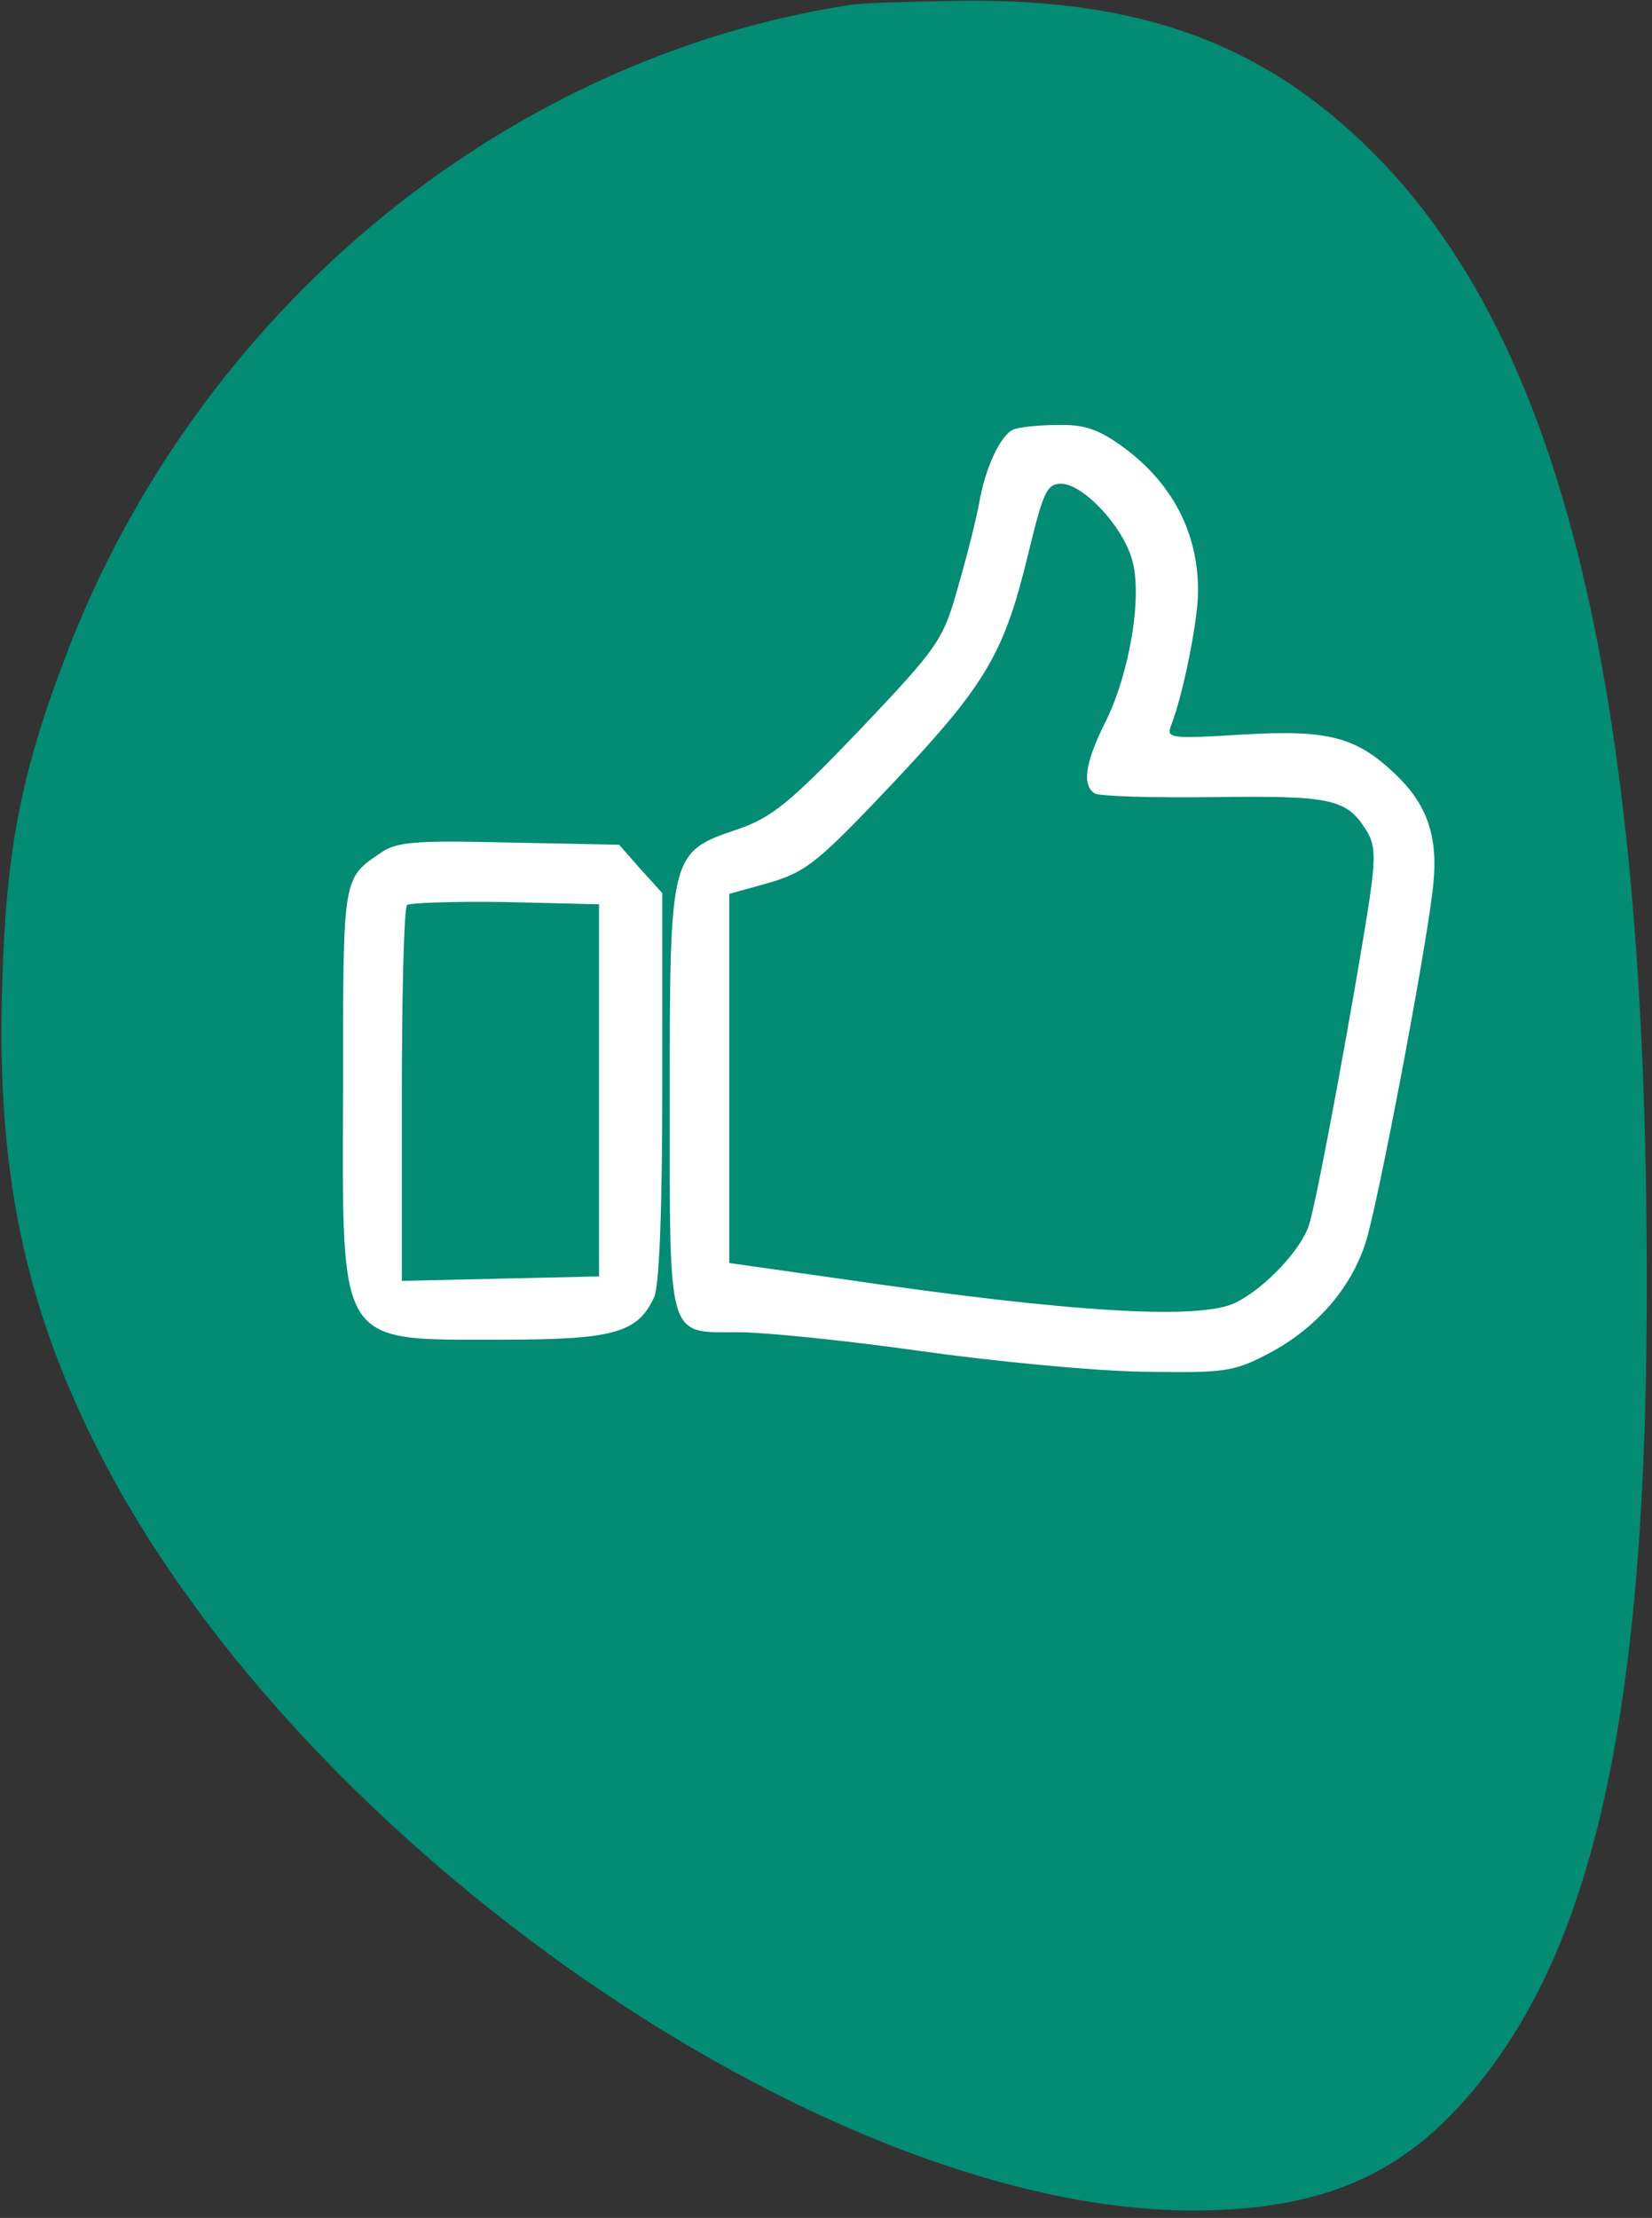
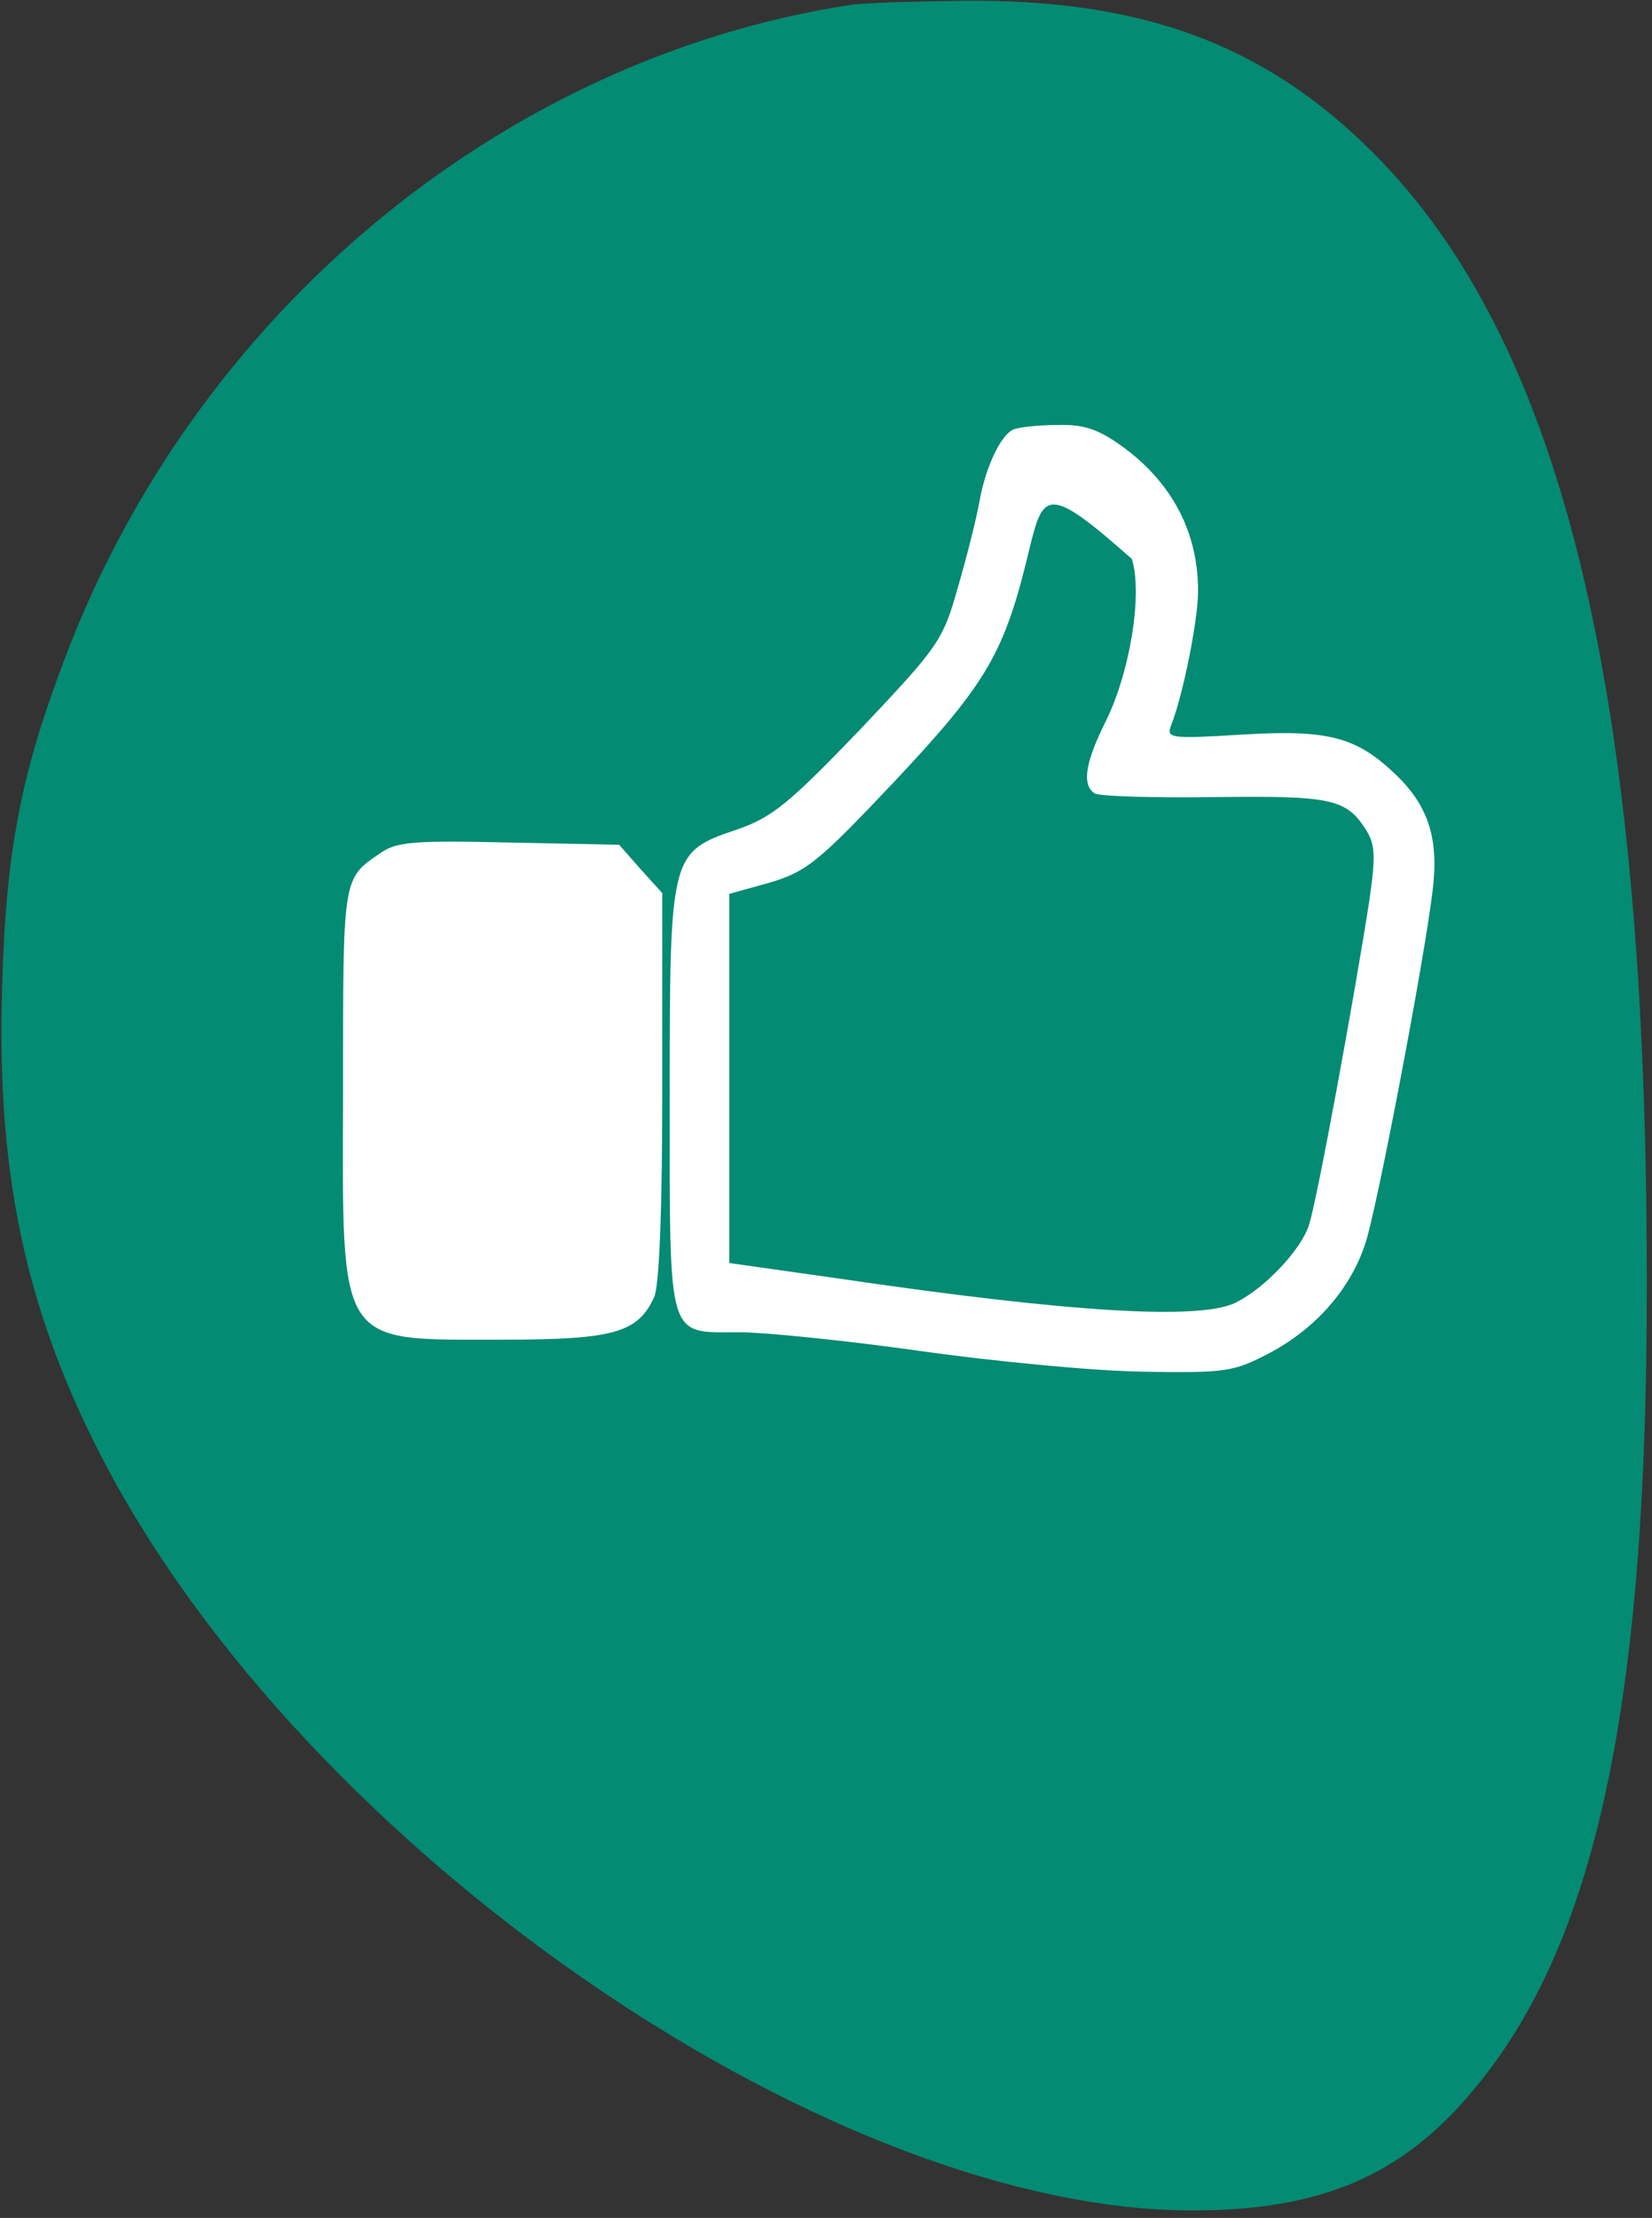
<svg xmlns="http://www.w3.org/2000/svg" width="222" height="298" viewBox="0 0 222 298" fill="none">
  <rect x="0" y="0" width="222" height="298" fill="#333333" stroke="none" />
  <rect x="37" y="56" width="162" height="137" fill="white" />
  <path d="M114.001 0.7C67.201 8 26.101 42.3 8.701 88.5C2.801 104 0.801 114.4 0.301 132.2C-0.599 158.9 3.901 178.2 15.601 199.4C44.201 250.8 112.601 297 160.201 297C177.601 297 188.501 292.3 198.101 280.7C214.501 261.1 221.401 228.7 221.301 172C221.301 92.6 209.901 45.9 184.501 20.5C170.001 6 153.601 -0.1 129.601 0.1C122.401 0.2 115.401 0.4 114.001 0.7ZM150.701 59.9C157.501 64.8 161.001 71.5 161.001 79.4C161.001 83.3 159.001 93.3 157.401 97.4C156.701 99.2 157.101 99.3 166.901 98.7C178.601 98 182.301 99 187.701 104.2C192.001 108.4 193.401 112.8 192.501 119.8C191.401 129 185.101 162.1 183.501 167C181.501 173.2 176.801 178.5 170.601 181.8C165.801 184.3 164.801 184.5 153.501 184.3C146.901 184.2 133.401 182.9 123.501 181.5C113.601 180.1 102.701 179 99.301 179C89.601 179 90.001 180.5 90.001 147.7C90.001 114.6 90.001 114.5 99.201 111.4C103.801 109.8 106.201 107.8 115.601 98C126.101 86.9 126.701 86.1 128.701 79C129.901 74.9 131.201 69.7 131.601 67.5C132.401 62.8 134.501 58.4 136.201 57.7C136.901 57.4 139.601 57.1 142.101 57.1C145.701 57 147.601 57.7 150.701 59.9ZM86.101 116.8L89.001 120V146C89.001 162.5 88.601 172.8 87.901 174.3C85.701 179.1 82.401 180 67.501 180C45.201 180 46.001 181.3 46.101 146.5C46.101 117.9 46.001 118.1 51.001 114.7C53.201 113.1 55.501 112.9 68.301 113.2L83.201 113.5L86.101 116.8Z" fill="#038B73" />
-   <path d="M138.3 73.9C135 87.7 132.7 91.7 120.2 105C109.9 115.9 108.4 117.1 103.4 118.6L98 120.1V144.9V169.7L112.8 171.8C144.1 176.4 161.4 177.4 166.1 175C170.1 173 174.9 167.8 175.9 164.6C177 161.3 182.1 133.4 184 121.1C184.9 114.9 184.8 113.4 183.5 111.4C180.9 107.3 178.7 106.9 163.1 107.1C154.9 107.2 147.7 107 147.1 106.6C145.4 105.5 145.8 102.6 148.4 97.3C151.8 90.7 153.6 79.9 152.1 75.1C150.8 70.6 145.5 65 142.6 65C140.7 65 140.2 66.1 138.3 73.9Z" fill="#038B73" />
-   <path d="M54.7 121.6C54.3 122 54 133.5 54 147.2V172.1L67.3 171.8L80.5 171.5V146.5V121.5L67.9 121.2C61 121.1 55.1 121.3 54.7 121.6Z" fill="#038B73" />
+   <path d="M138.3 73.9C135 87.7 132.7 91.7 120.2 105C109.9 115.9 108.4 117.1 103.4 118.6L98 120.1V144.9V169.7L112.8 171.8C144.1 176.4 161.4 177.4 166.1 175C170.1 173 174.9 167.8 175.9 164.6C177 161.3 182.1 133.4 184 121.1C184.9 114.9 184.8 113.4 183.5 111.4C180.9 107.3 178.7 106.9 163.1 107.1C154.9 107.2 147.7 107 147.1 106.6C145.4 105.5 145.8 102.6 148.4 97.3C151.8 90.7 153.6 79.9 152.1 75.1C140.7 65 140.2 66.1 138.3 73.9Z" fill="#038B73" />
</svg>